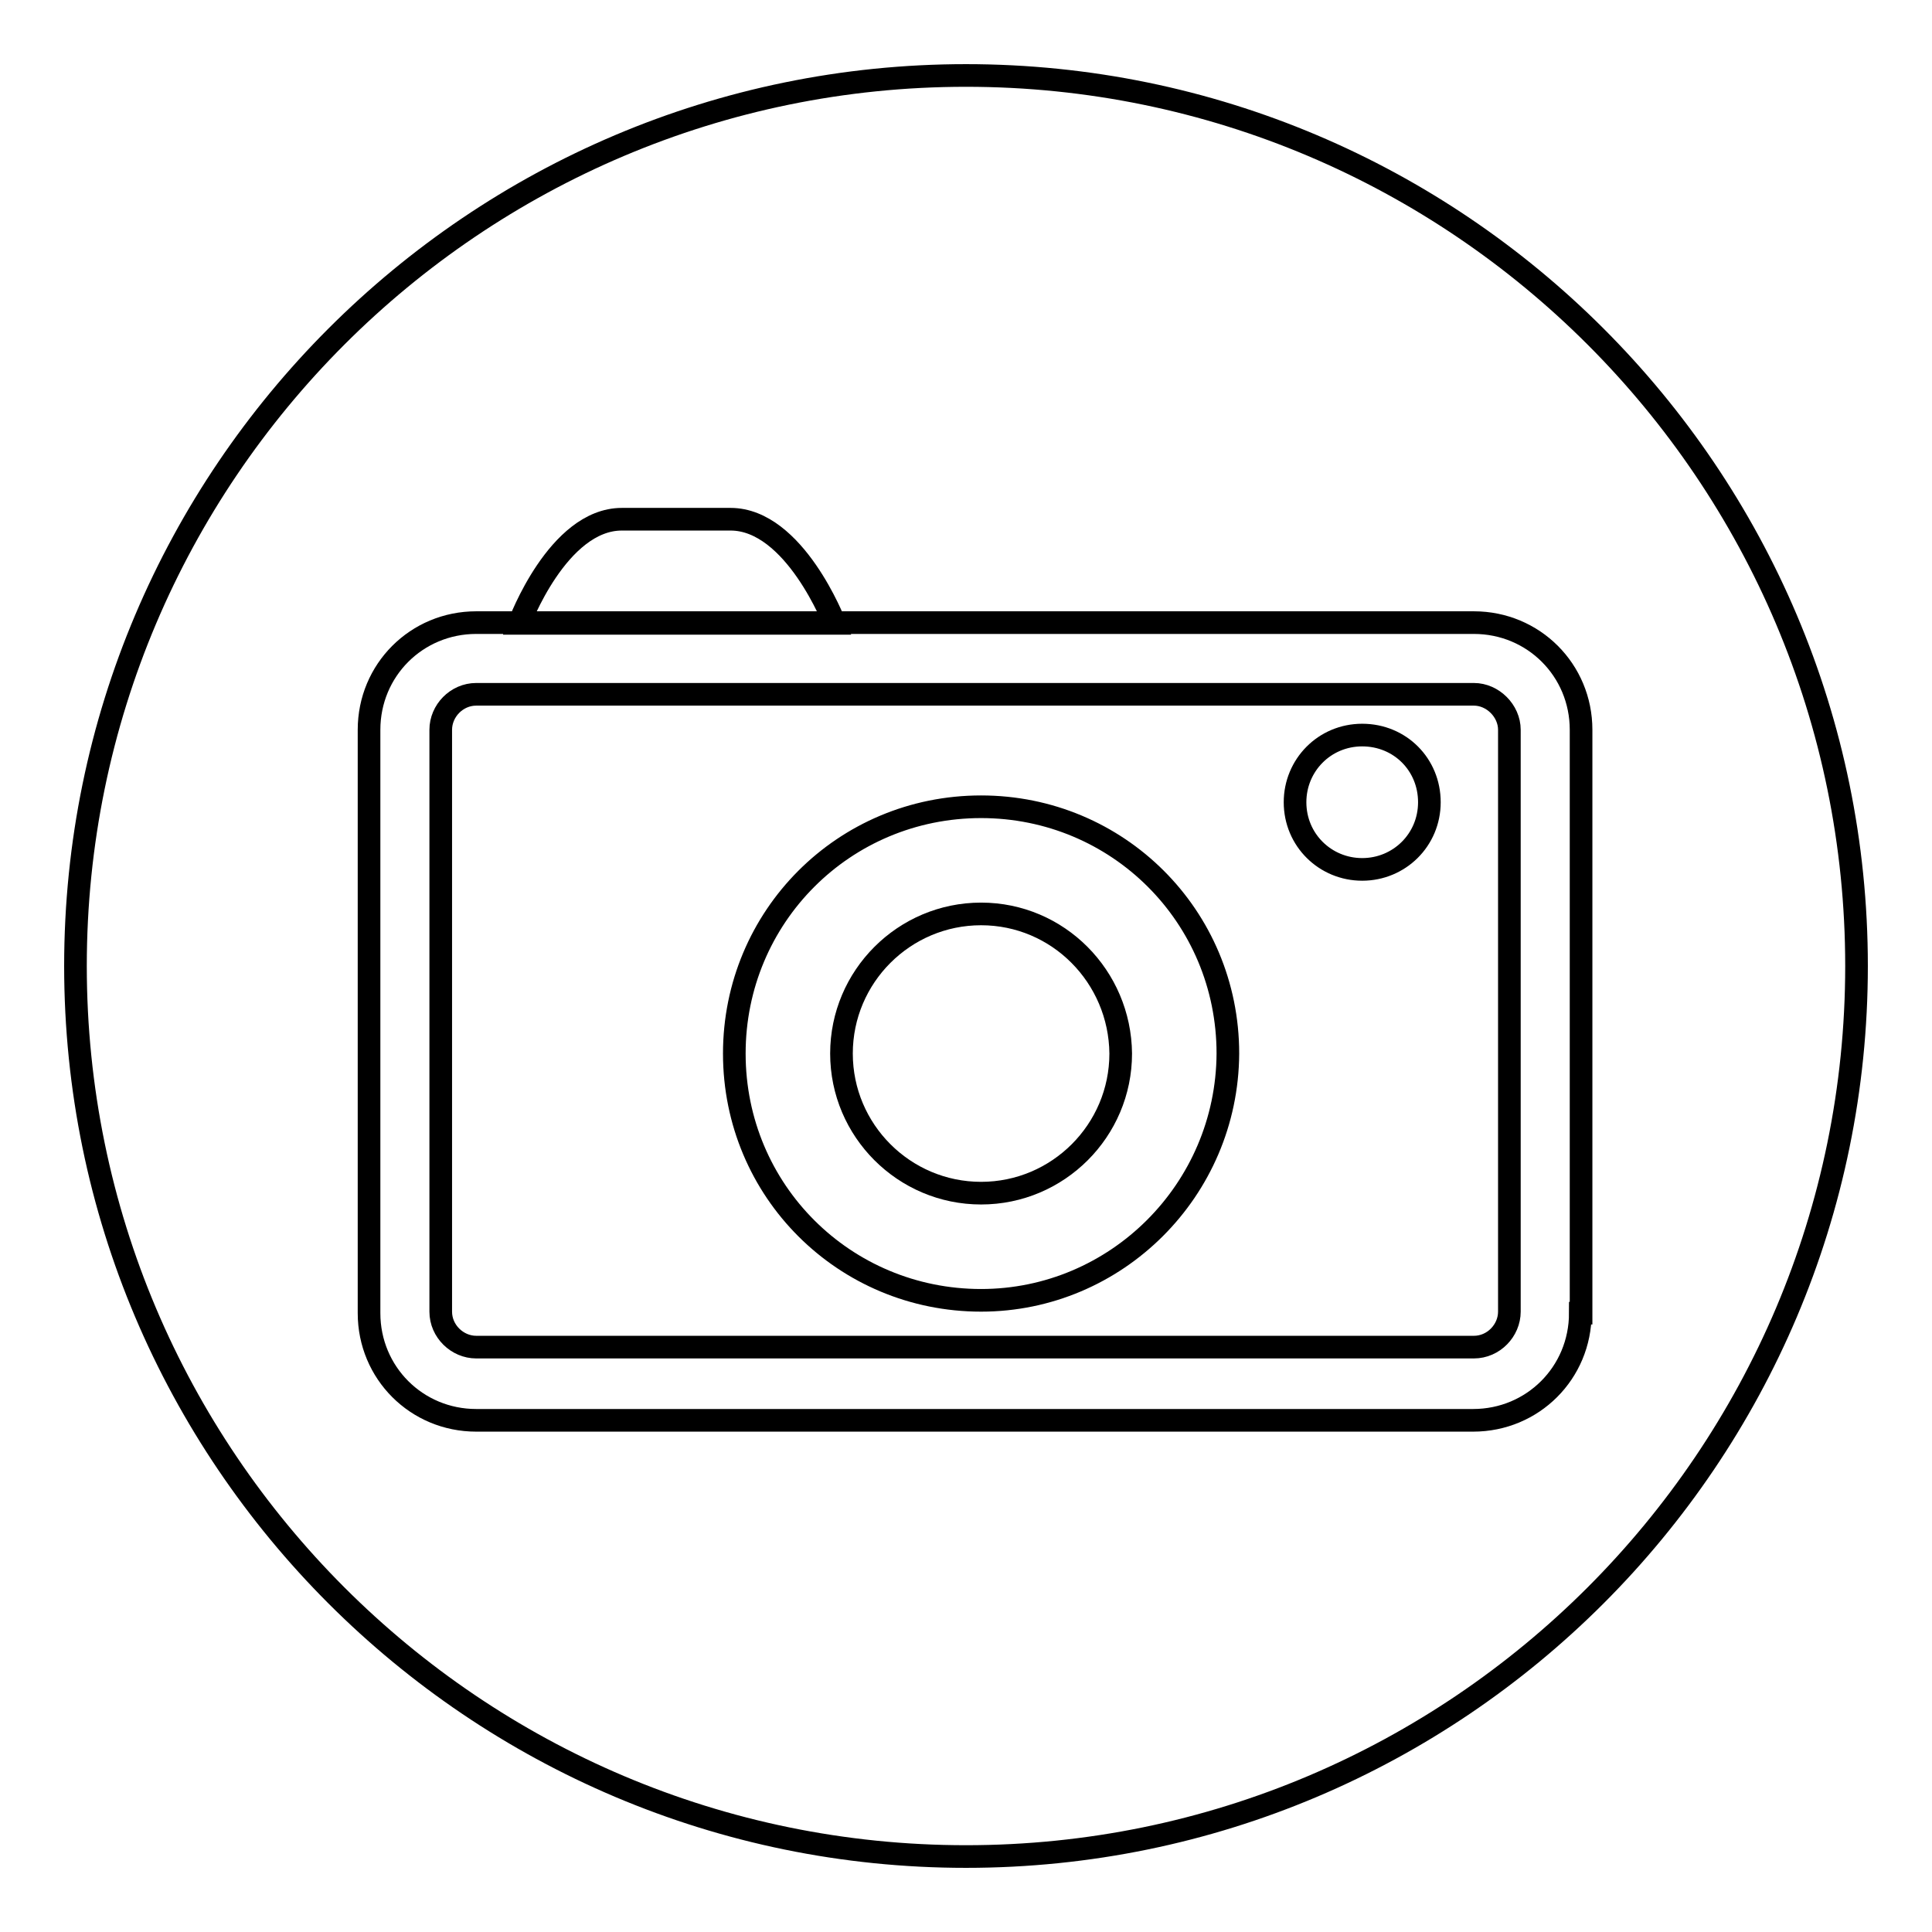
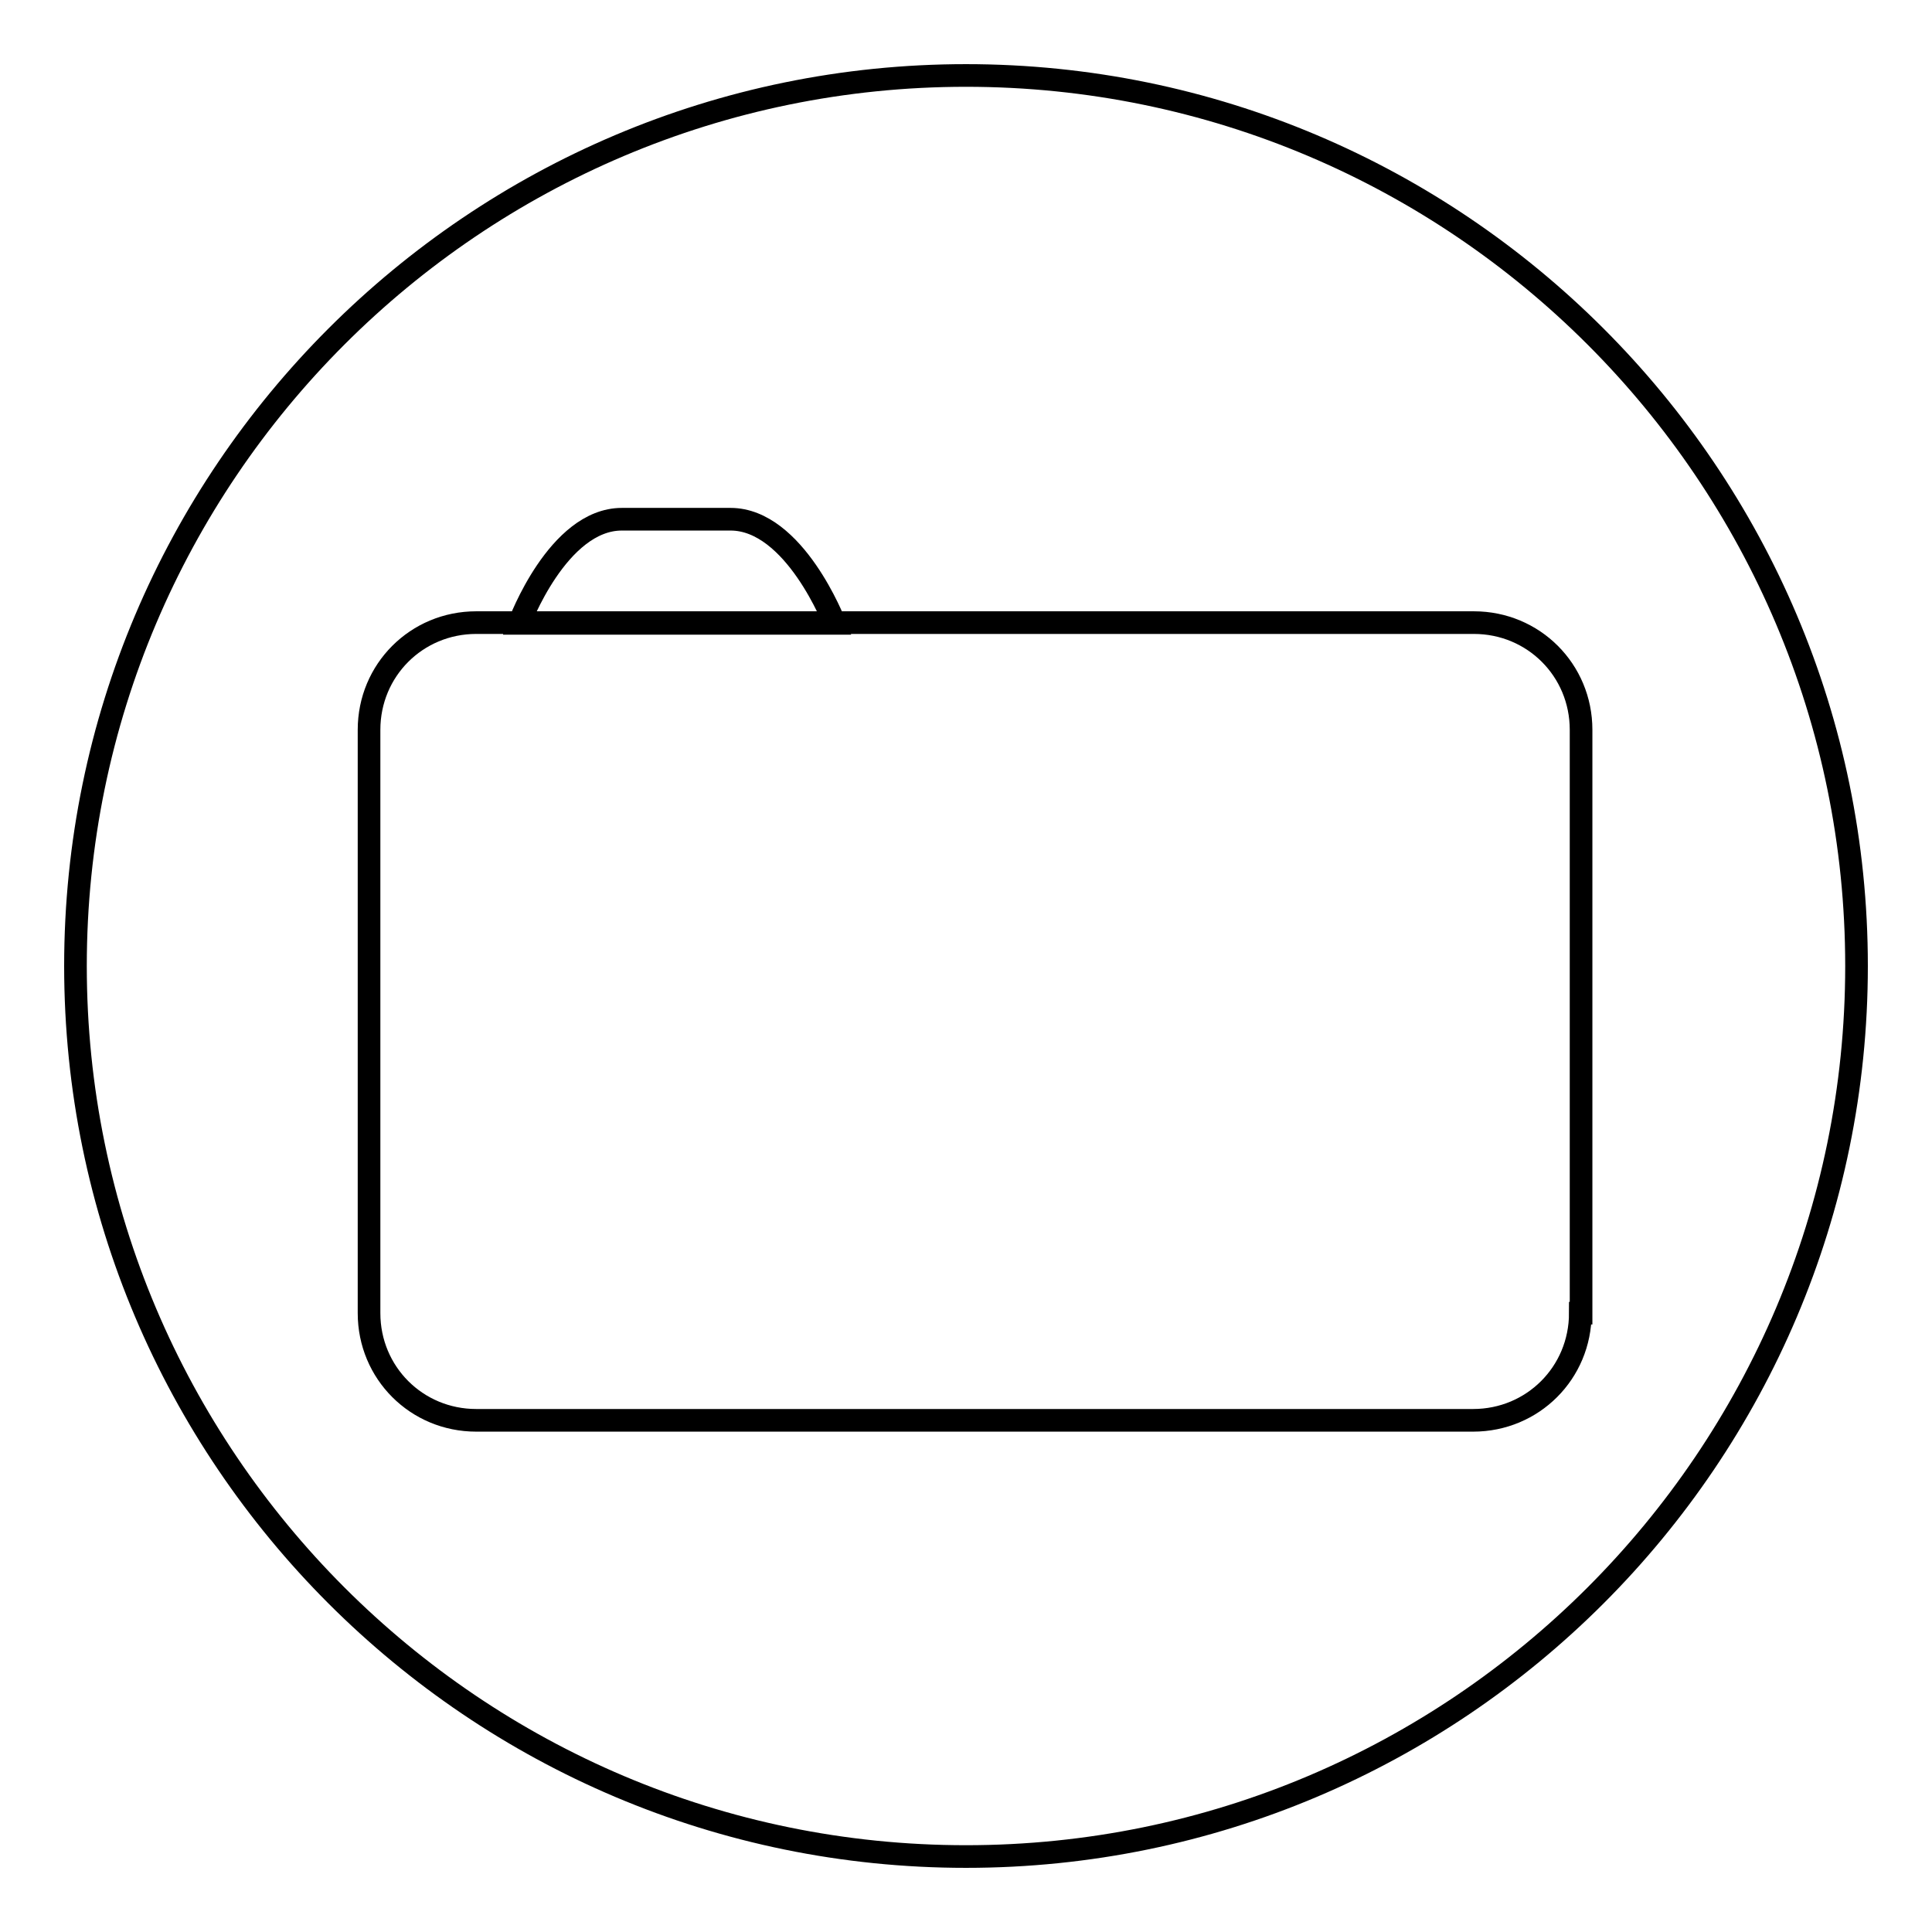
<svg xmlns="http://www.w3.org/2000/svg" version="1.1" x="0px" y="0px" viewBox="0 0 256 256" enable-background="new 0 0 256 256" xml:space="preserve">
  <g>
    <g>
-       <path stroke-width="3" fill-opacity="0" stroke="#000000" d="M130,121.1c-10.2,0-18.5,8.3-18.5,18.5c0,10.2,8.3,18.5,18.5,18.5s18.5-8.3,18.5-18.5C148.4,129.4,140.2,121.1,130,121.1z" />
-       <path stroke-width="3" fill-opacity="0" stroke="#000000" d="M195.3,92H63.1c-2.6,0-4.7,2.2-4.7,4.7v77.1c0,2.6,2.2,4.7,4.7,4.7h132.2c2.6,0,4.7-2.2,4.7-4.7V96.7C200,94.2,197.8,92,195.3,92z M130,172.3c-18.1,0-32.7-14.5-32.7-32.7c0-18.1,14.5-32.7,32.7-32.7c18.1,0,32.7,14.5,32.7,32.7C162.6,157.7,147.9,172.3,130,172.3z M180.5,115.2c-4.9,0-8.9-3.9-8.9-8.9c0-4.9,3.9-8.9,8.9-8.9s8.9,3.9,8.9,8.9S185.4,115.2,180.5,115.2z" />
      <path stroke-width="3" fill-opacity="0" stroke="#000000" d="M128,10C62.9,10,10,62.9,10,128c0,65.1,52.9,118,118,118c65.1,0,118-52.9,118-118C246,62.9,193.1,10,128,10z M82.4,68.8h14.4c8.5,0,13.8,13.8,13.8,13.8H68.8C68.8,82.6,73.9,68.8,82.4,68.8z M209.4,174c0,7.9-6.3,14.2-14.2,14.2H63.1c-7.9,0-14.2-6.3-14.2-14.2V96.7c0-7.9,6.3-14.2,14.2-14.2h132.2c7.9,0,14.2,6.3,14.2,14.2V174z" />
    </g>
  </g>
</svg>